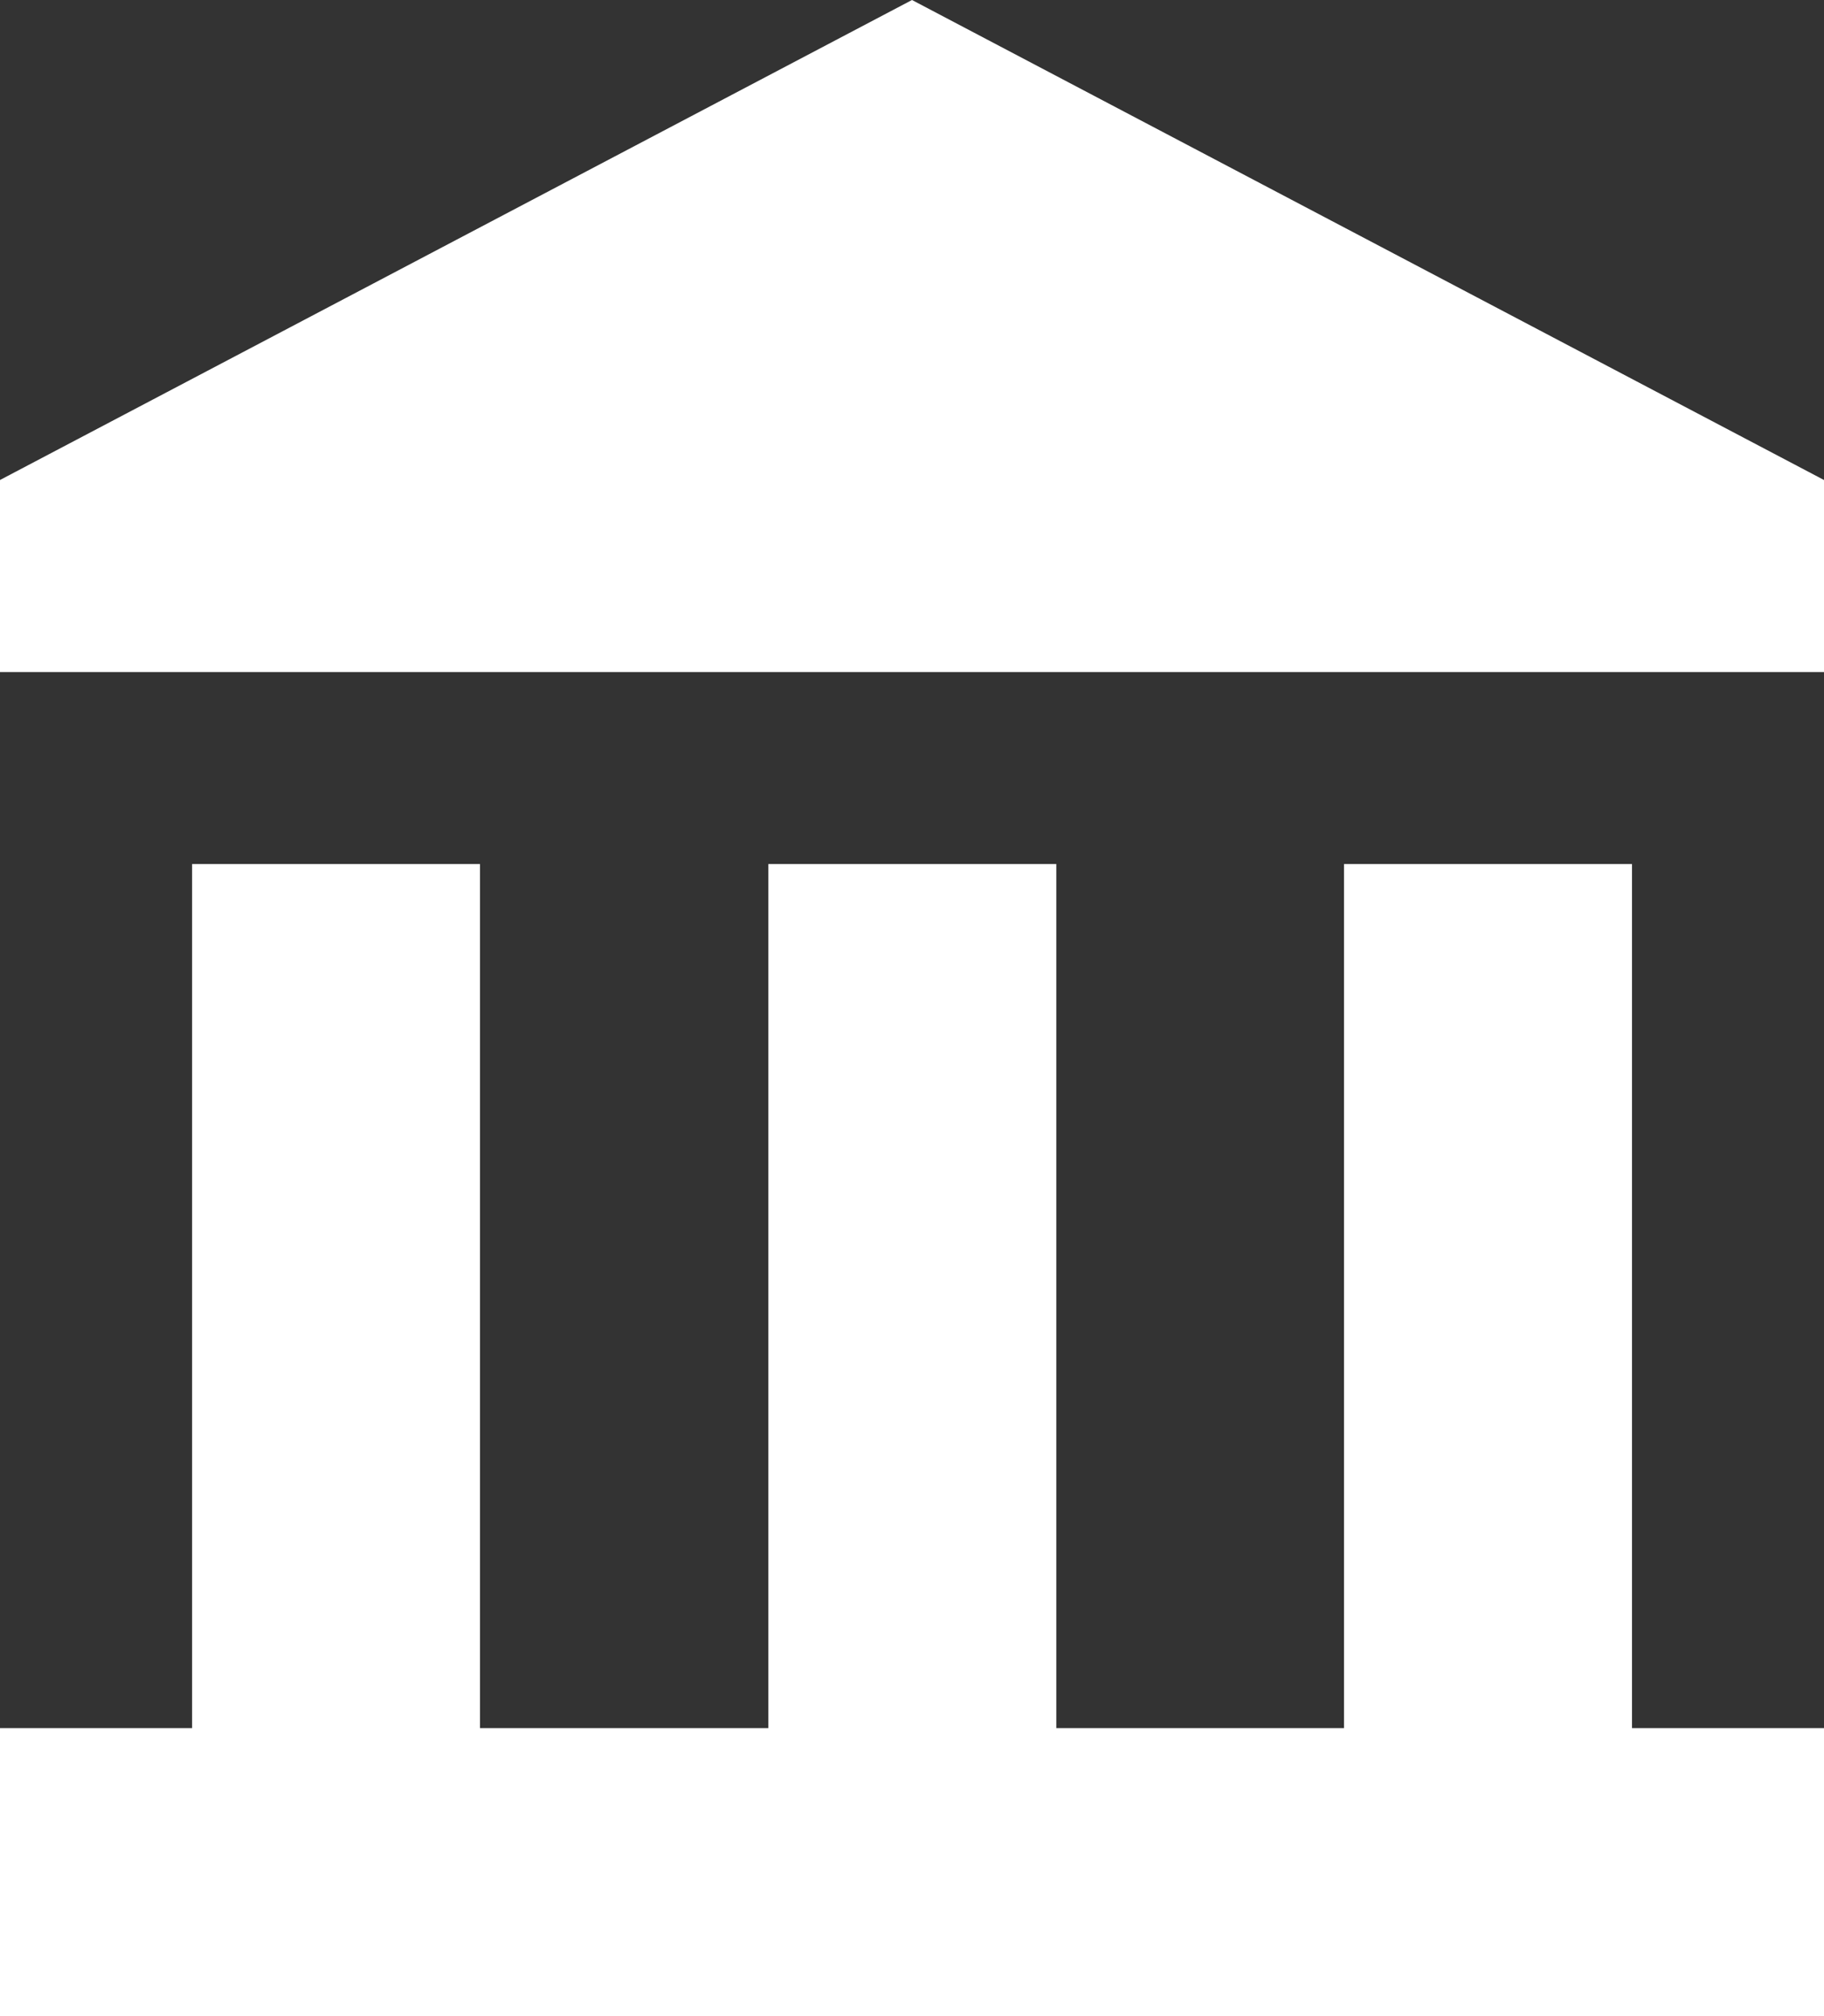
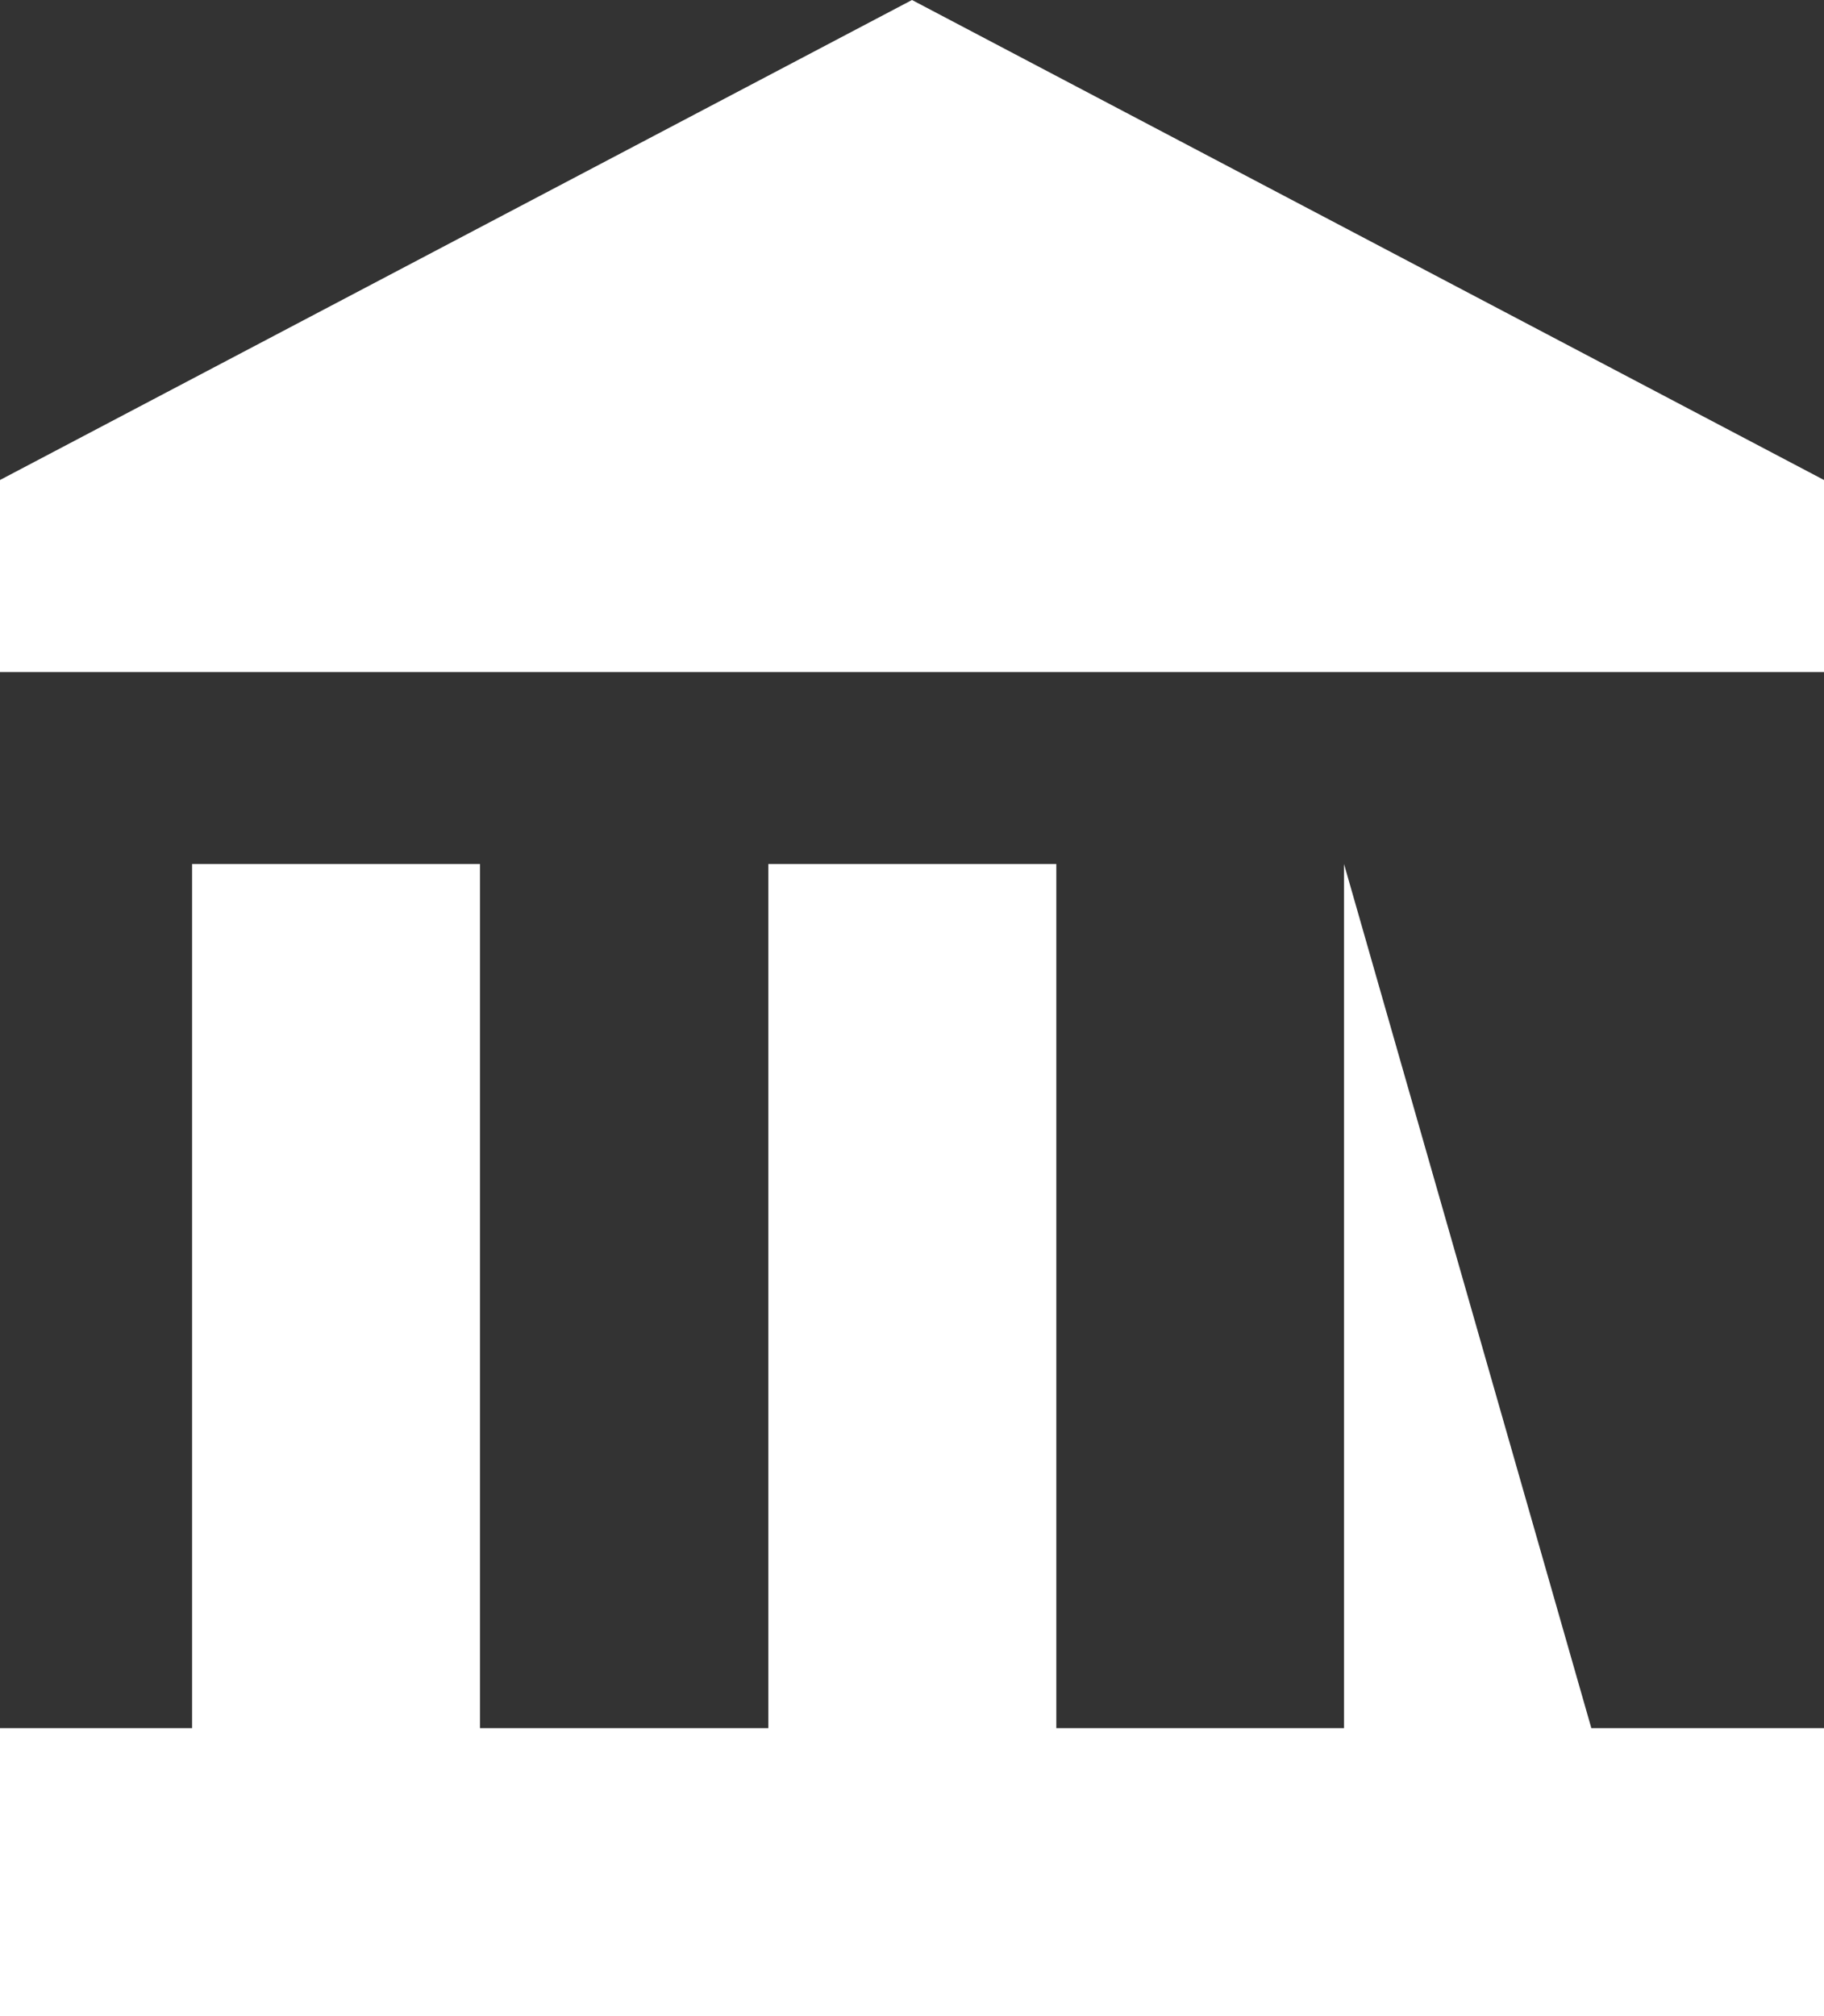
<svg xmlns="http://www.w3.org/2000/svg" width="21.84" height="24.14" viewBox="0 0 21.84 24.14">
  <rect x="0" y="0" width="21.84" height="24.14" fill="#333333" stroke="none" />
-   <path id="ic_account_balance_24px" d="M4.3,11.345V23.392H7.747V11.345Zm6.9,0V23.392h3.448V11.345ZM2,25.139H23.84V21.691H2ZM18.093,11.345V23.392h3.448V11.345ZM12.92,1,2,6.747v2.3H23.84v-2.3Z" transform="translate(-2 -1)" fill="#fff" />
+   <path id="ic_account_balance_24px" d="M4.3,11.345V23.392H7.747V11.345Zm6.9,0V23.392h3.448V11.345ZM2,25.139H23.84V21.691H2ZM18.093,11.345V23.392h3.448ZM12.92,1,2,6.747v2.3H23.84v-2.3Z" transform="translate(-2 -1)" fill="#fff" />
</svg>